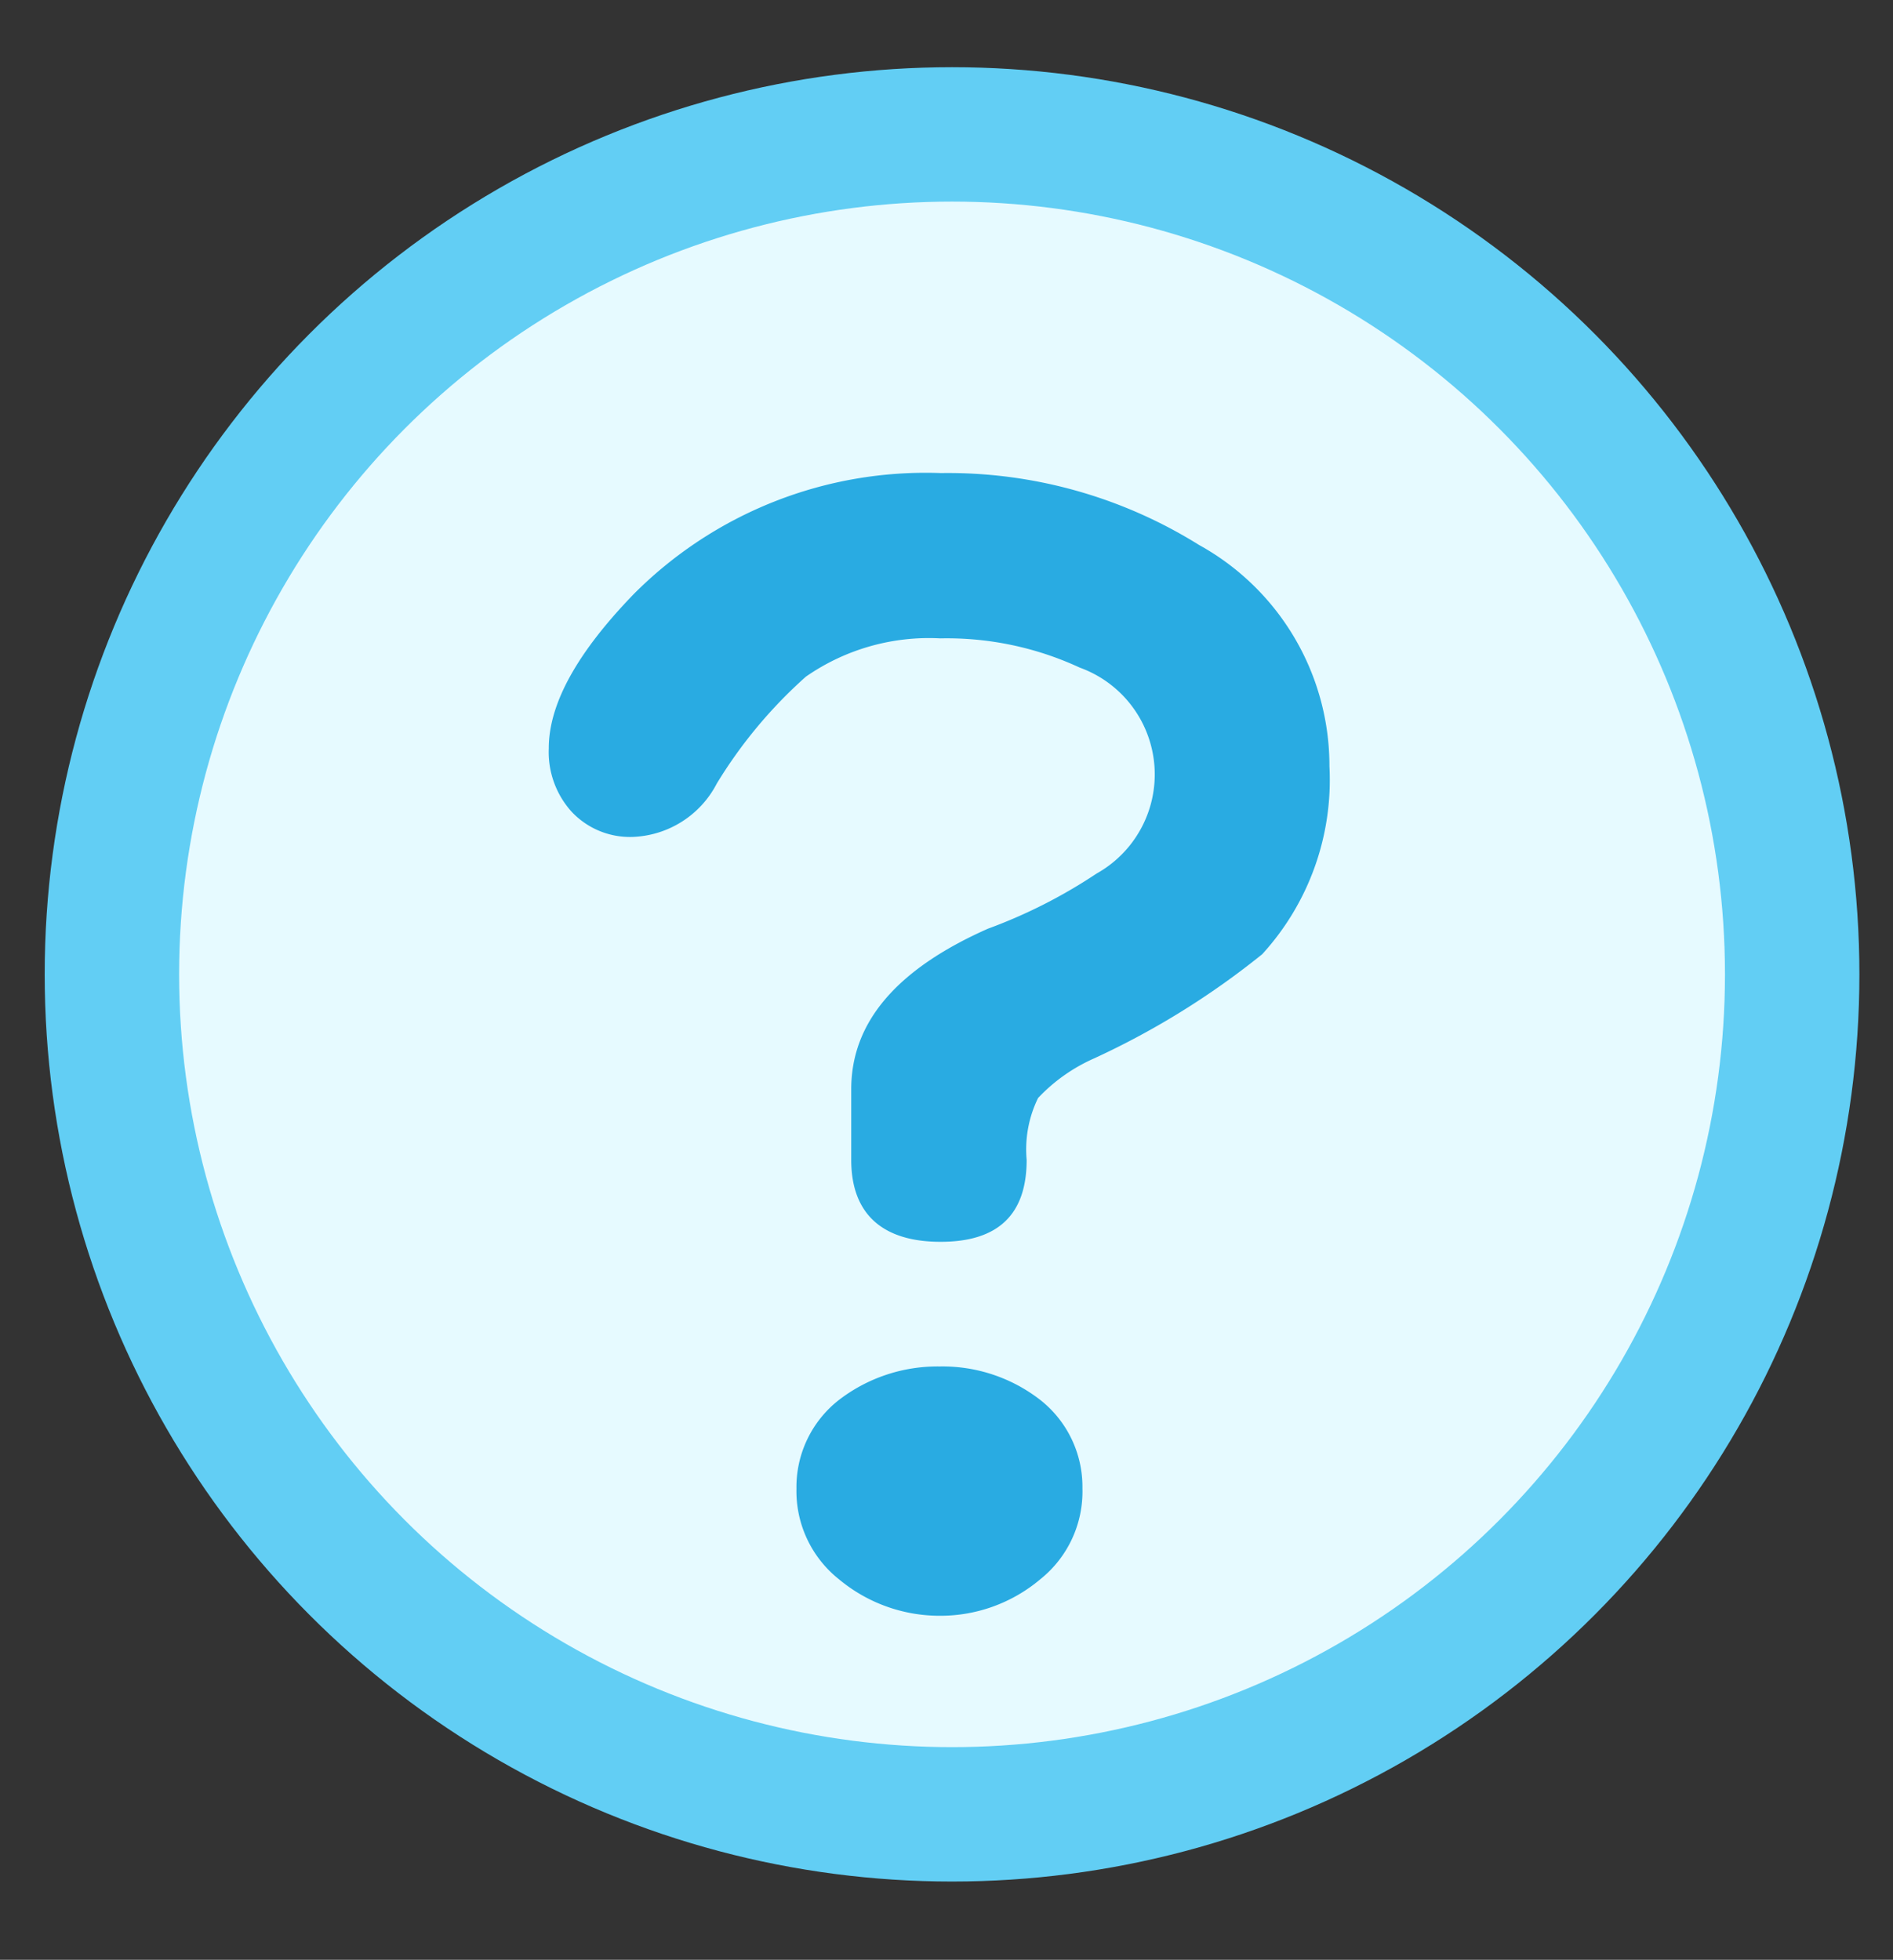
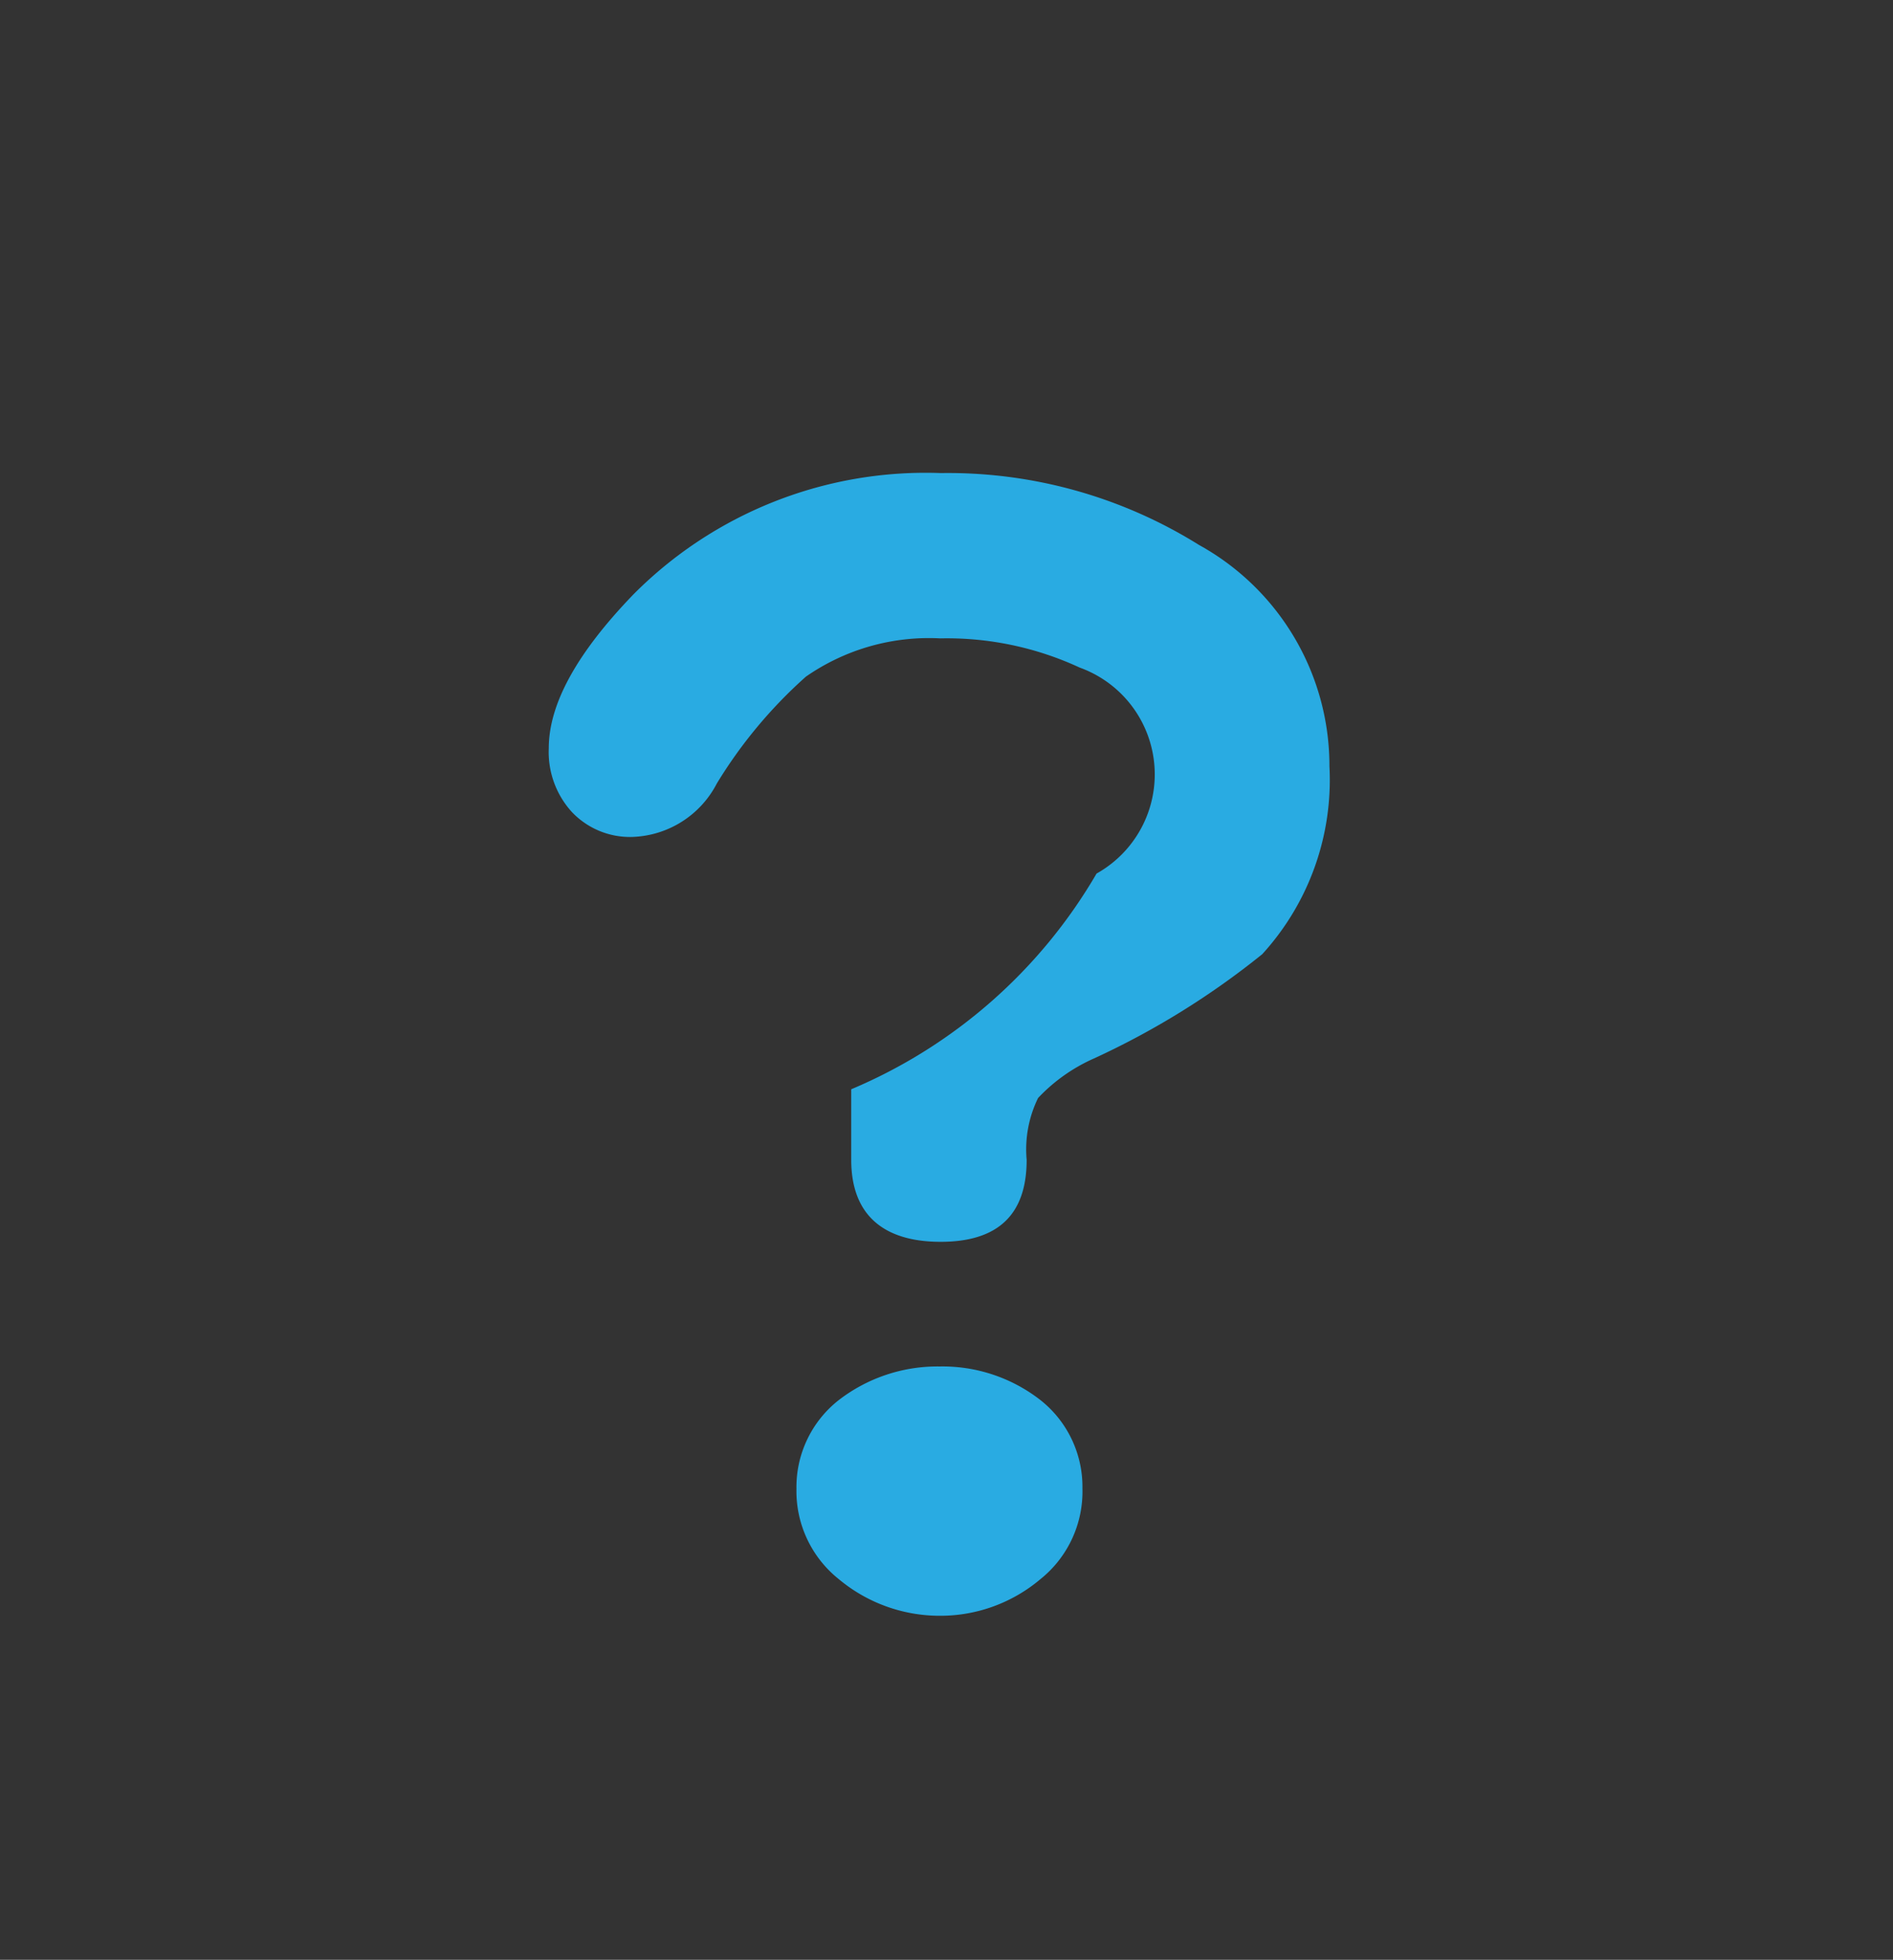
<svg xmlns="http://www.w3.org/2000/svg" xmlns:xlink="http://www.w3.org/1999/xlink" viewBox="0 0 56.33 58.33">
  <rect x="0" y="0" width="56.33" height="58.33" fill="#333333" stroke="none" />
  <defs>
    <symbol id="1c0820c2-bc68-42fc-adaa-30fb2f944d0b" data-name="新增符號 5" viewBox="0 0 54 54">
-       <circle cx="27" cy="27" r="25" style="fill:#e6faff;stroke:#62cef4;stroke-miterlimit:10;stroke-width:4px" />
-       <path d="M38.23,20.81a7.69,7.69,0,0,1-2,5.59,23.81,23.81,0,0,1-5,3.1,5.14,5.14,0,0,0-1.67,1.18,3.48,3.48,0,0,0-.34,1.84c0,1.63-.85,2.44-2.56,2.44S24,34.15,24,32.52v-2.1c0-2,1.36-3.58,4.07-4.78A15.33,15.33,0,0,0,31.3,24a3.38,3.38,0,0,0-.5-6.13A9.39,9.39,0,0,0,26.65,17a6.41,6.41,0,0,0-4,1.14A14,14,0,0,0,20,21.32a2.94,2.94,0,0,1-2.52,1.59,2.38,2.38,0,0,1-1.8-.75A2.65,2.65,0,0,1,15,20.27c0-1.32.84-2.84,2.52-4.58a12.25,12.25,0,0,1,9.15-3.61,14.1,14.1,0,0,1,7.68,2.14A7.51,7.51,0,0,1,38.23,20.81ZM30.88,42.3A3.34,3.34,0,0,1,29.63,45a4.61,4.61,0,0,1-3,1.09,4.68,4.68,0,0,1-3-1.09,3.35,3.35,0,0,1-1.26-2.69,3.29,3.29,0,0,1,1.26-2.64,4.81,4.81,0,0,1,3-1,4.74,4.74,0,0,1,3,1A3.29,3.29,0,0,1,30.88,42.3Z" style="fill:#29abe2" />
+       <path d="M38.23,20.81a7.69,7.69,0,0,1-2,5.59,23.81,23.81,0,0,1-5,3.1,5.14,5.14,0,0,0-1.67,1.18,3.48,3.48,0,0,0-.34,1.84c0,1.63-.85,2.44-2.56,2.44S24,34.15,24,32.52v-2.1A15.33,15.33,0,0,0,31.3,24a3.38,3.38,0,0,0-.5-6.13A9.39,9.39,0,0,0,26.65,17a6.41,6.41,0,0,0-4,1.14A14,14,0,0,0,20,21.32a2.94,2.94,0,0,1-2.52,1.59,2.38,2.38,0,0,1-1.8-.75A2.65,2.65,0,0,1,15,20.27c0-1.32.84-2.84,2.52-4.58a12.25,12.25,0,0,1,9.15-3.61,14.1,14.1,0,0,1,7.68,2.14A7.51,7.51,0,0,1,38.23,20.81ZM30.88,42.3A3.34,3.34,0,0,1,29.63,45a4.61,4.61,0,0,1-3,1.09,4.68,4.68,0,0,1-3-1.09,3.35,3.35,0,0,1-1.26-2.69,3.29,3.29,0,0,1,1.26-2.64,4.81,4.81,0,0,1,3-1,4.74,4.74,0,0,1,3,1A3.29,3.29,0,0,1,30.88,42.3Z" style="fill:#29abe2" />
    </symbol>
  </defs>
  <title>pixel</title>
  <g id="01d1b804-a00b-4a2e-9e71-abae80675818" data-name="圖層 2">
    <use width="54" height="54" transform="translate(1.33 2)" xlink:href="#1c0820c2-bc68-42fc-adaa-30fb2f944d0b" />
  </g>
</svg>